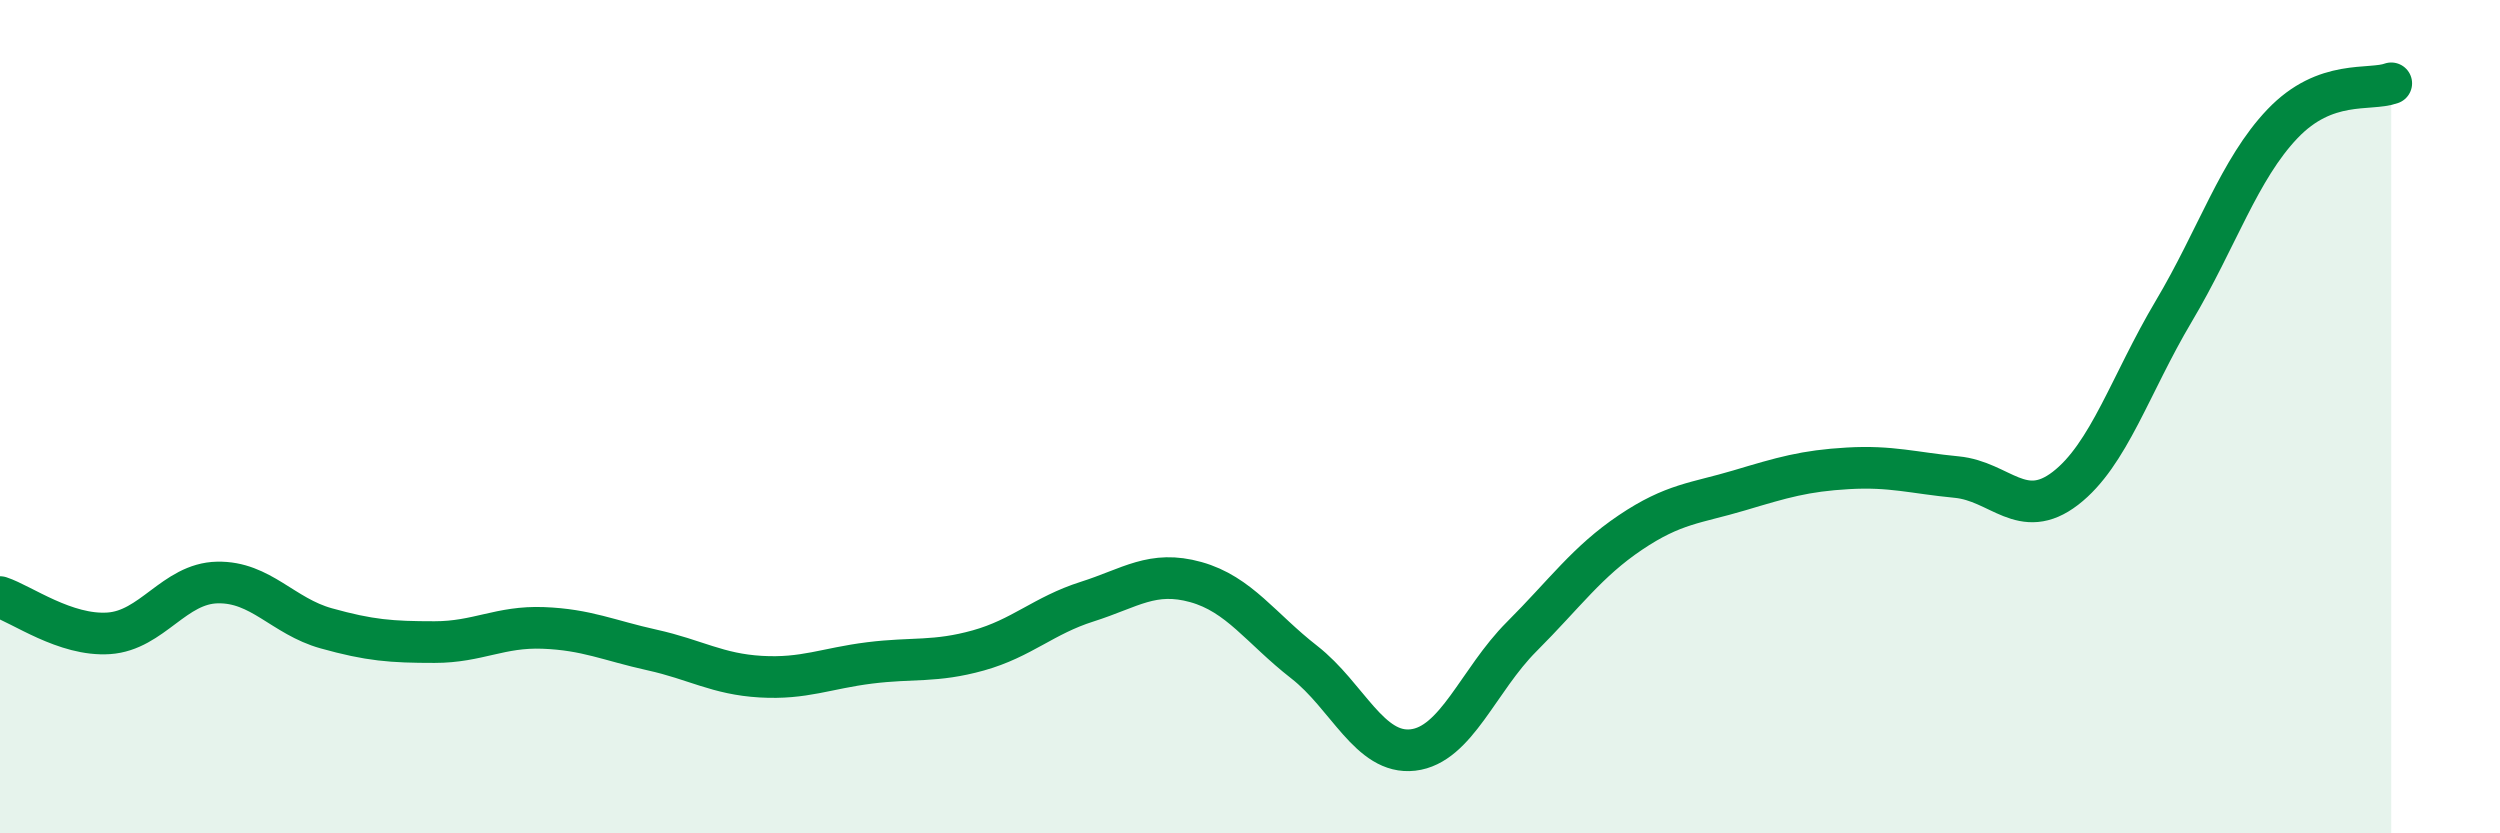
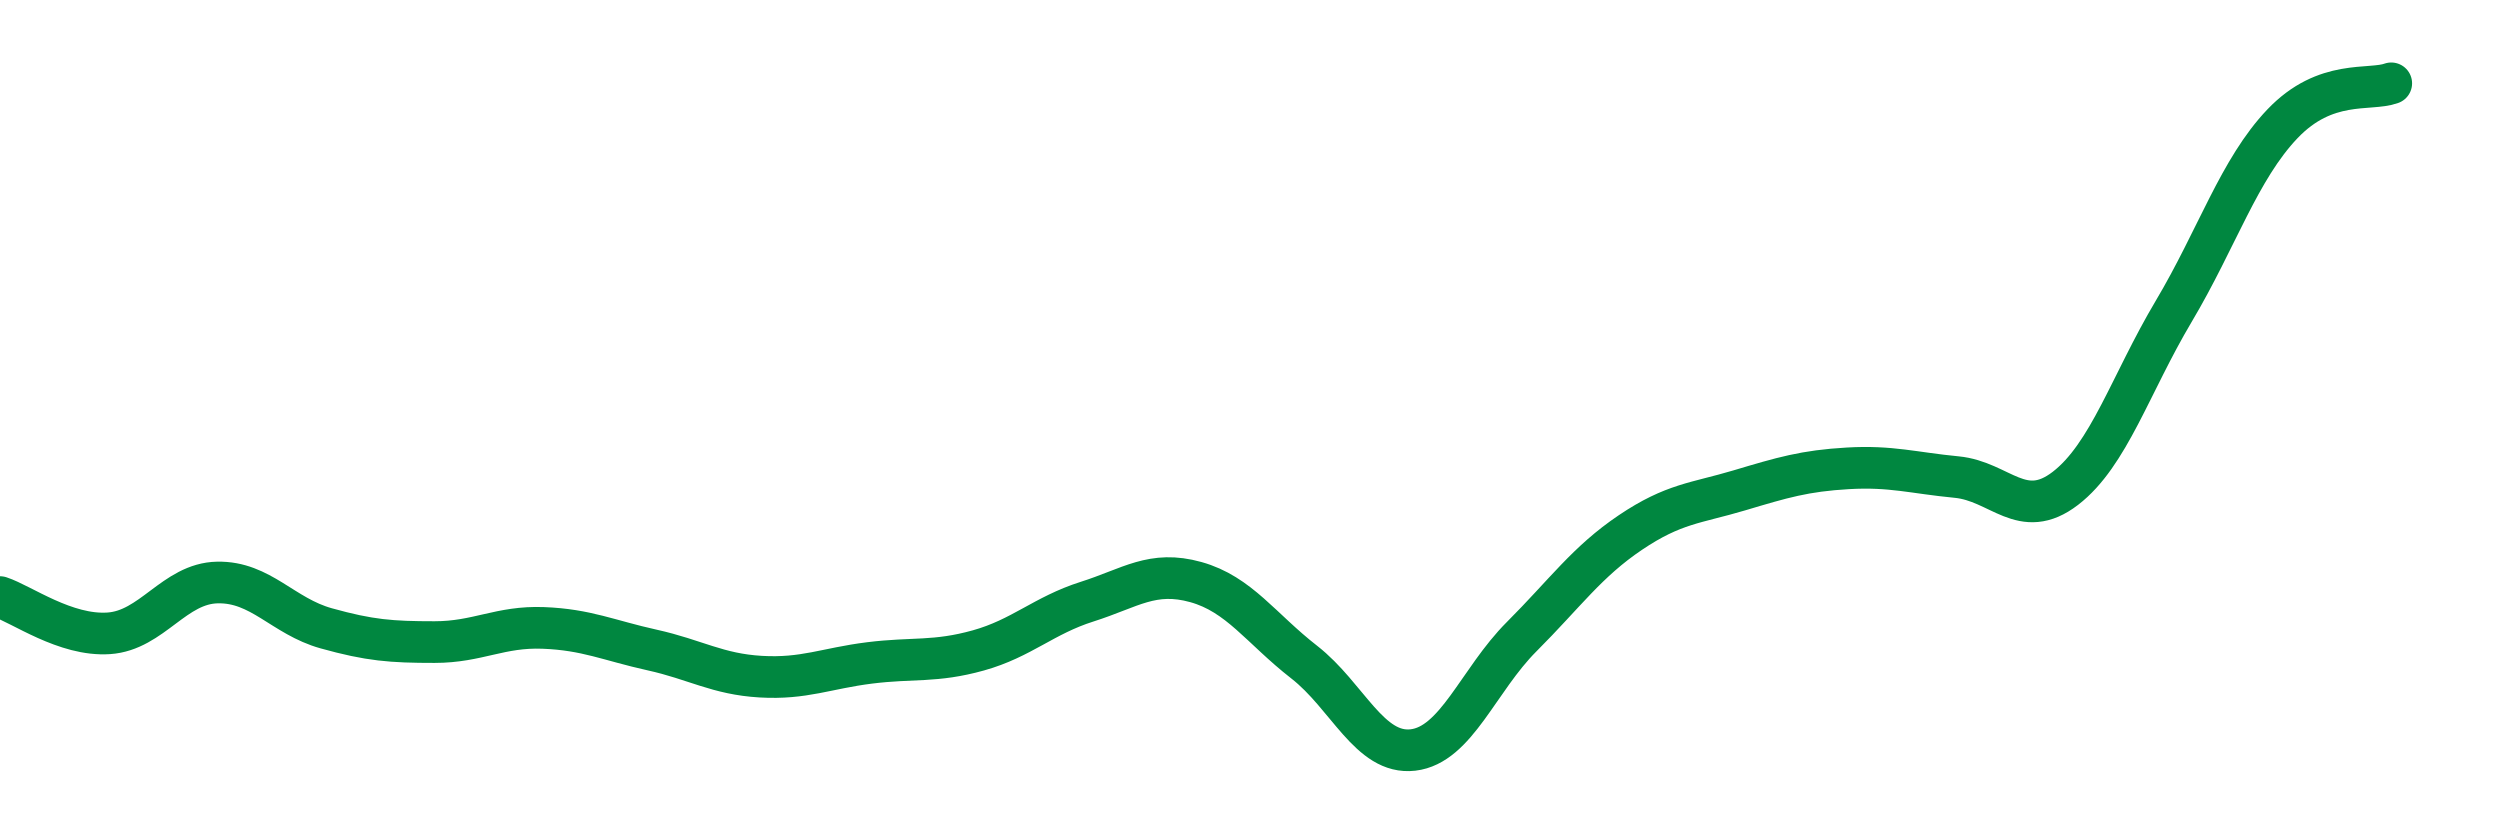
<svg xmlns="http://www.w3.org/2000/svg" width="60" height="20" viewBox="0 0 60 20">
-   <path d="M 0,14.33 C 0.52,14.5 1.57,15.27 2.61,15.2 C 3.65,15.13 4.18,14 5.22,13.98 C 6.26,13.96 6.79,14.79 7.83,15.08 C 8.87,15.37 9.39,15.41 10.43,15.41 C 11.47,15.41 12,15.03 13.04,15.07 C 14.08,15.11 14.61,15.37 15.65,15.6 C 16.69,15.83 17.22,16.18 18.26,16.24 C 19.3,16.3 19.83,16.04 20.87,15.91 C 21.91,15.78 22.44,15.9 23.48,15.61 C 24.52,15.32 25.05,14.77 26.09,14.44 C 27.13,14.11 27.66,13.68 28.7,13.97 C 29.74,14.26 30.26,15.08 31.3,15.89 C 32.34,16.7 32.87,18.12 33.91,18 C 34.95,17.88 35.48,16.32 36.52,15.28 C 37.56,14.24 38.09,13.48 39.13,12.78 C 40.17,12.08 40.7,12.08 41.74,11.77 C 42.78,11.46 43.31,11.3 44.35,11.24 C 45.39,11.18 45.92,11.35 46.96,11.45 C 48,11.55 48.53,12.52 49.57,11.72 C 50.61,10.92 51.13,9.22 52.17,7.47 C 53.21,5.72 53.74,4.06 54.78,2.97 C 55.82,1.88 56.87,2.19 57.39,2L57.39 20L0 20Z" fill="#008740" opacity="0.1" stroke-linecap="round" stroke-linejoin="round" />
  <path d="M 0,14.33 C 0.52,14.5 1.57,15.27 2.61,15.2 C 3.65,15.13 4.18,14 5.22,13.98 C 6.26,13.96 6.79,14.79 7.83,15.08 C 8.87,15.37 9.39,15.41 10.43,15.41 C 11.47,15.41 12,15.03 13.04,15.07 C 14.08,15.11 14.61,15.37 15.65,15.6 C 16.69,15.83 17.22,16.18 18.26,16.24 C 19.3,16.3 19.83,16.04 20.87,15.91 C 21.91,15.78 22.44,15.9 23.48,15.61 C 24.52,15.32 25.05,14.77 26.09,14.44 C 27.13,14.11 27.66,13.68 28.7,13.97 C 29.74,14.26 30.26,15.08 31.3,15.89 C 32.34,16.7 32.87,18.12 33.91,18 C 34.95,17.88 35.48,16.32 36.52,15.28 C 37.56,14.24 38.09,13.48 39.13,12.78 C 40.17,12.08 40.7,12.08 41.74,11.77 C 42.78,11.46 43.31,11.3 44.35,11.24 C 45.39,11.18 45.92,11.35 46.96,11.45 C 48,11.55 48.53,12.52 49.57,11.72 C 50.61,10.92 51.13,9.22 52.17,7.47 C 53.21,5.72 53.74,4.06 54.78,2.97 C 55.82,1.88 56.87,2.19 57.39,2" stroke="#008740" stroke-width="1" fill="none" stroke-linecap="round" stroke-linejoin="round" />
</svg>